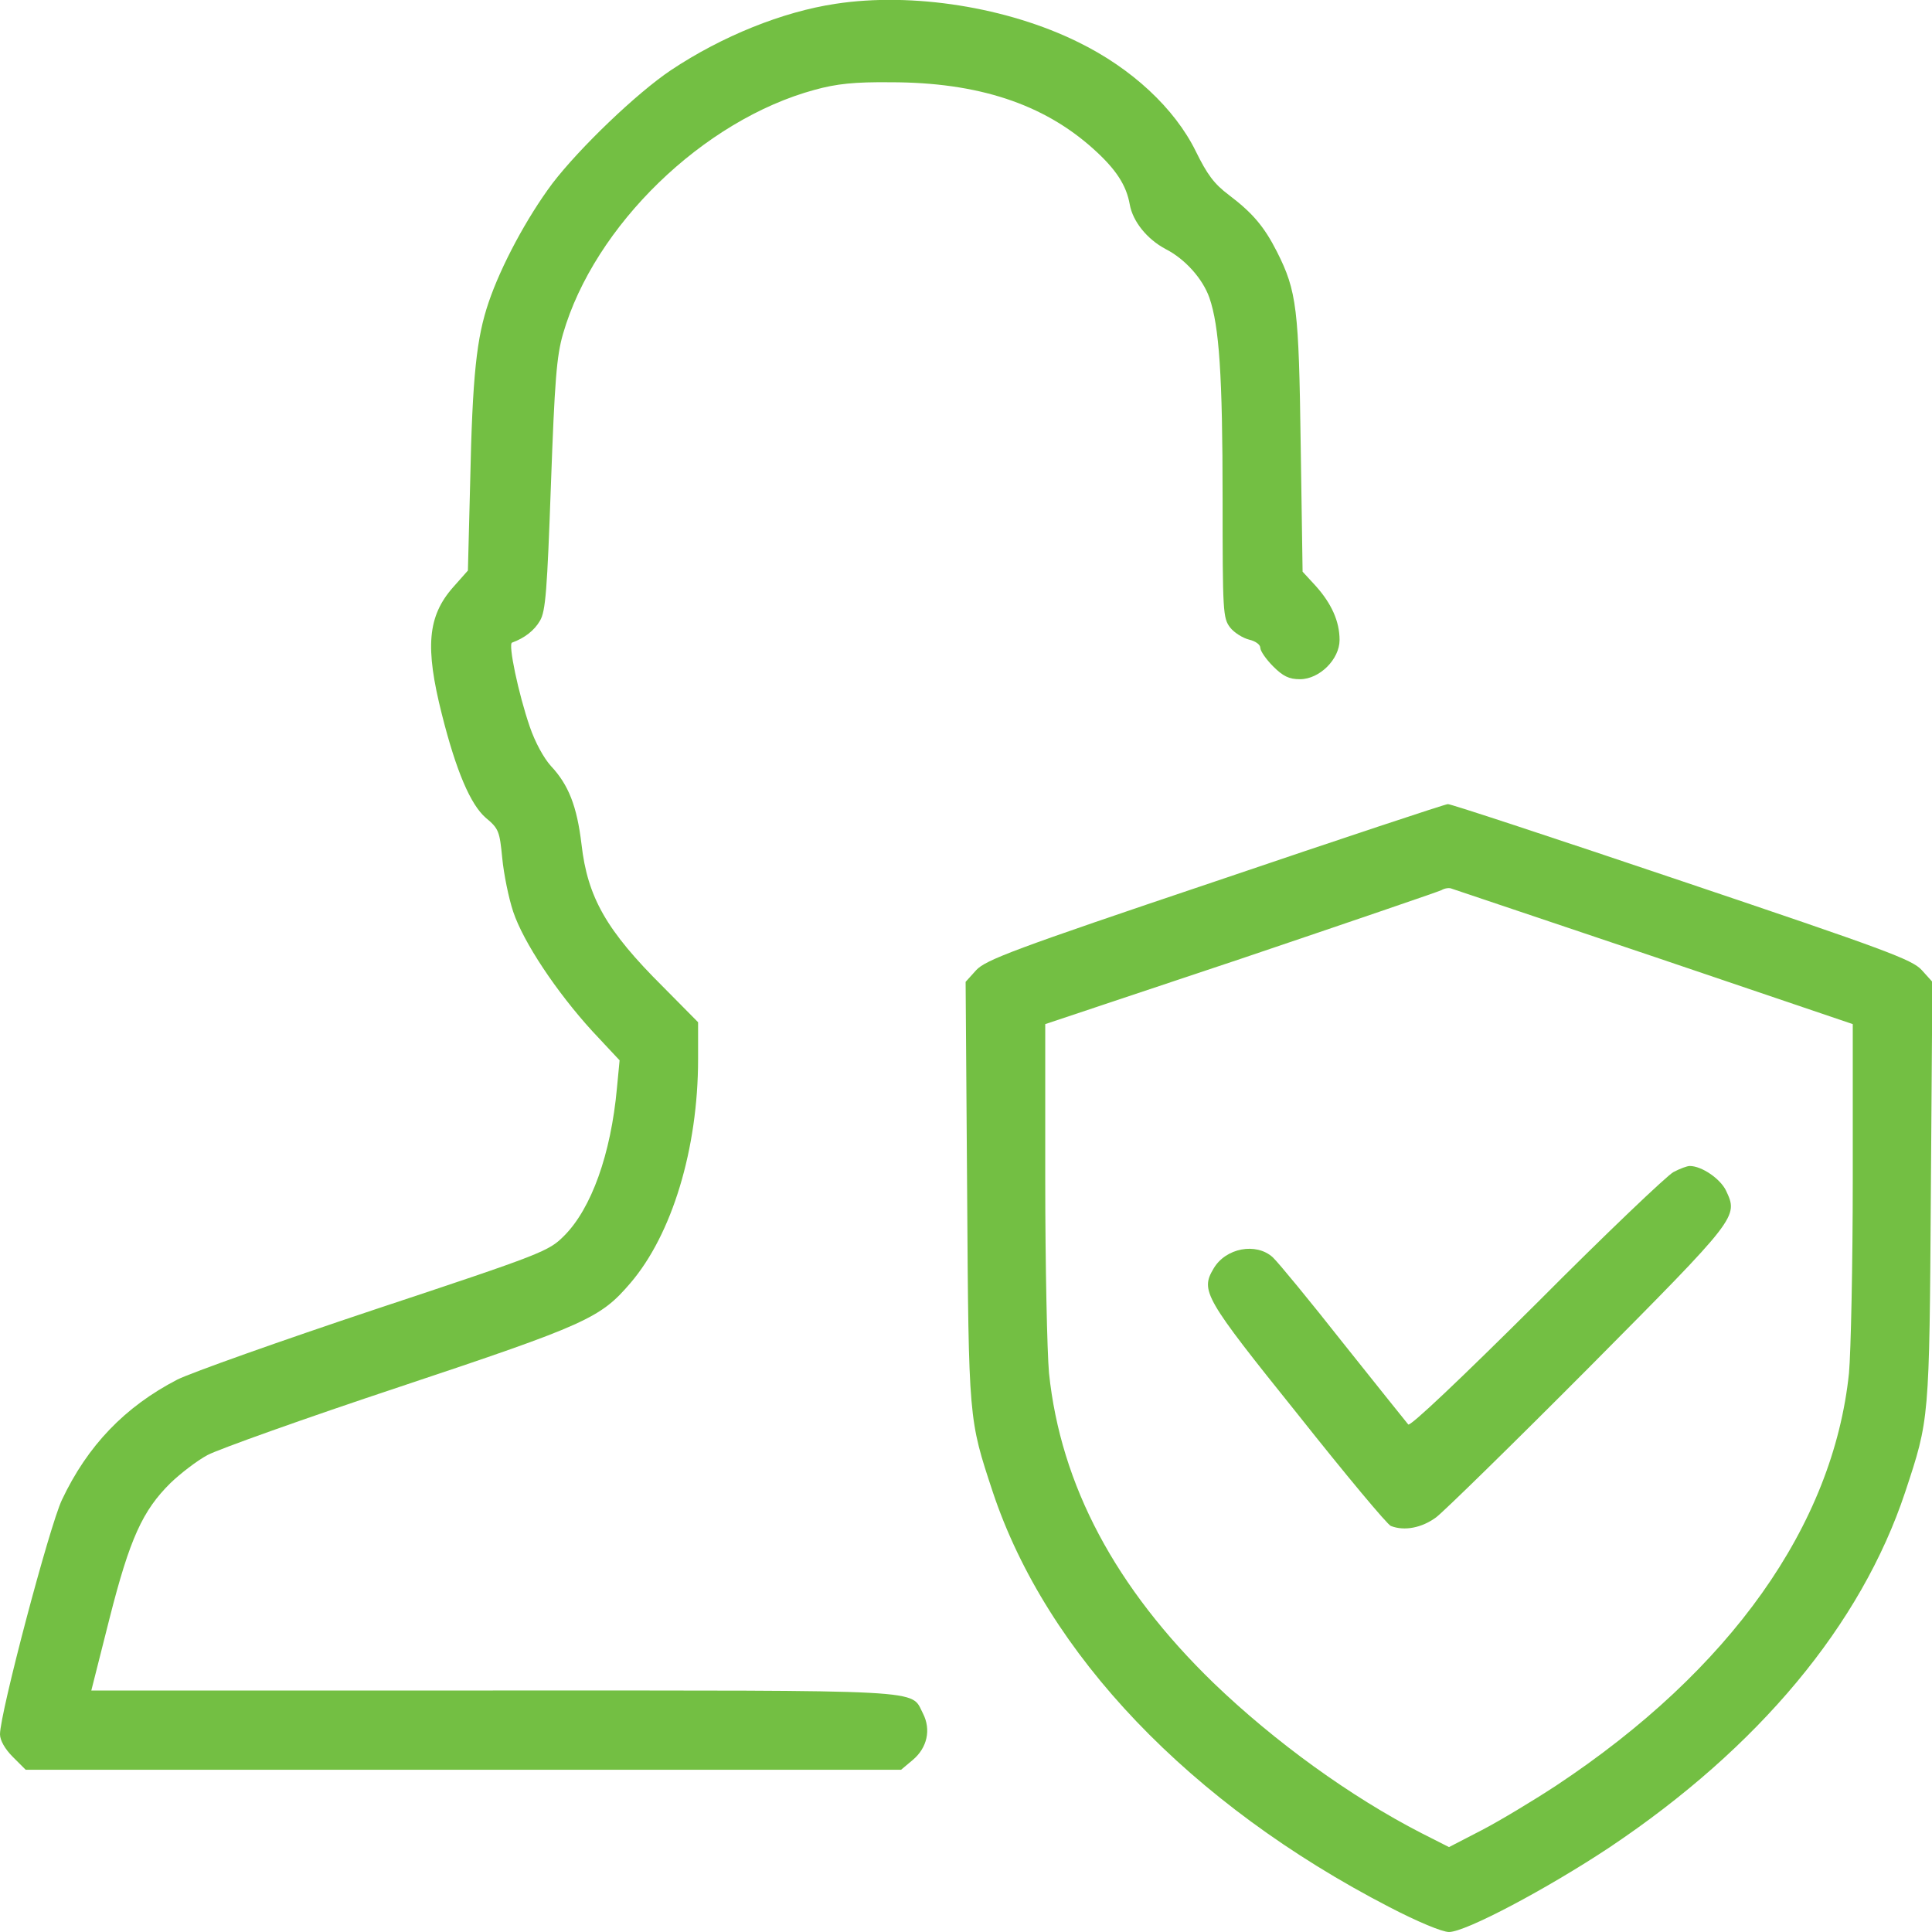
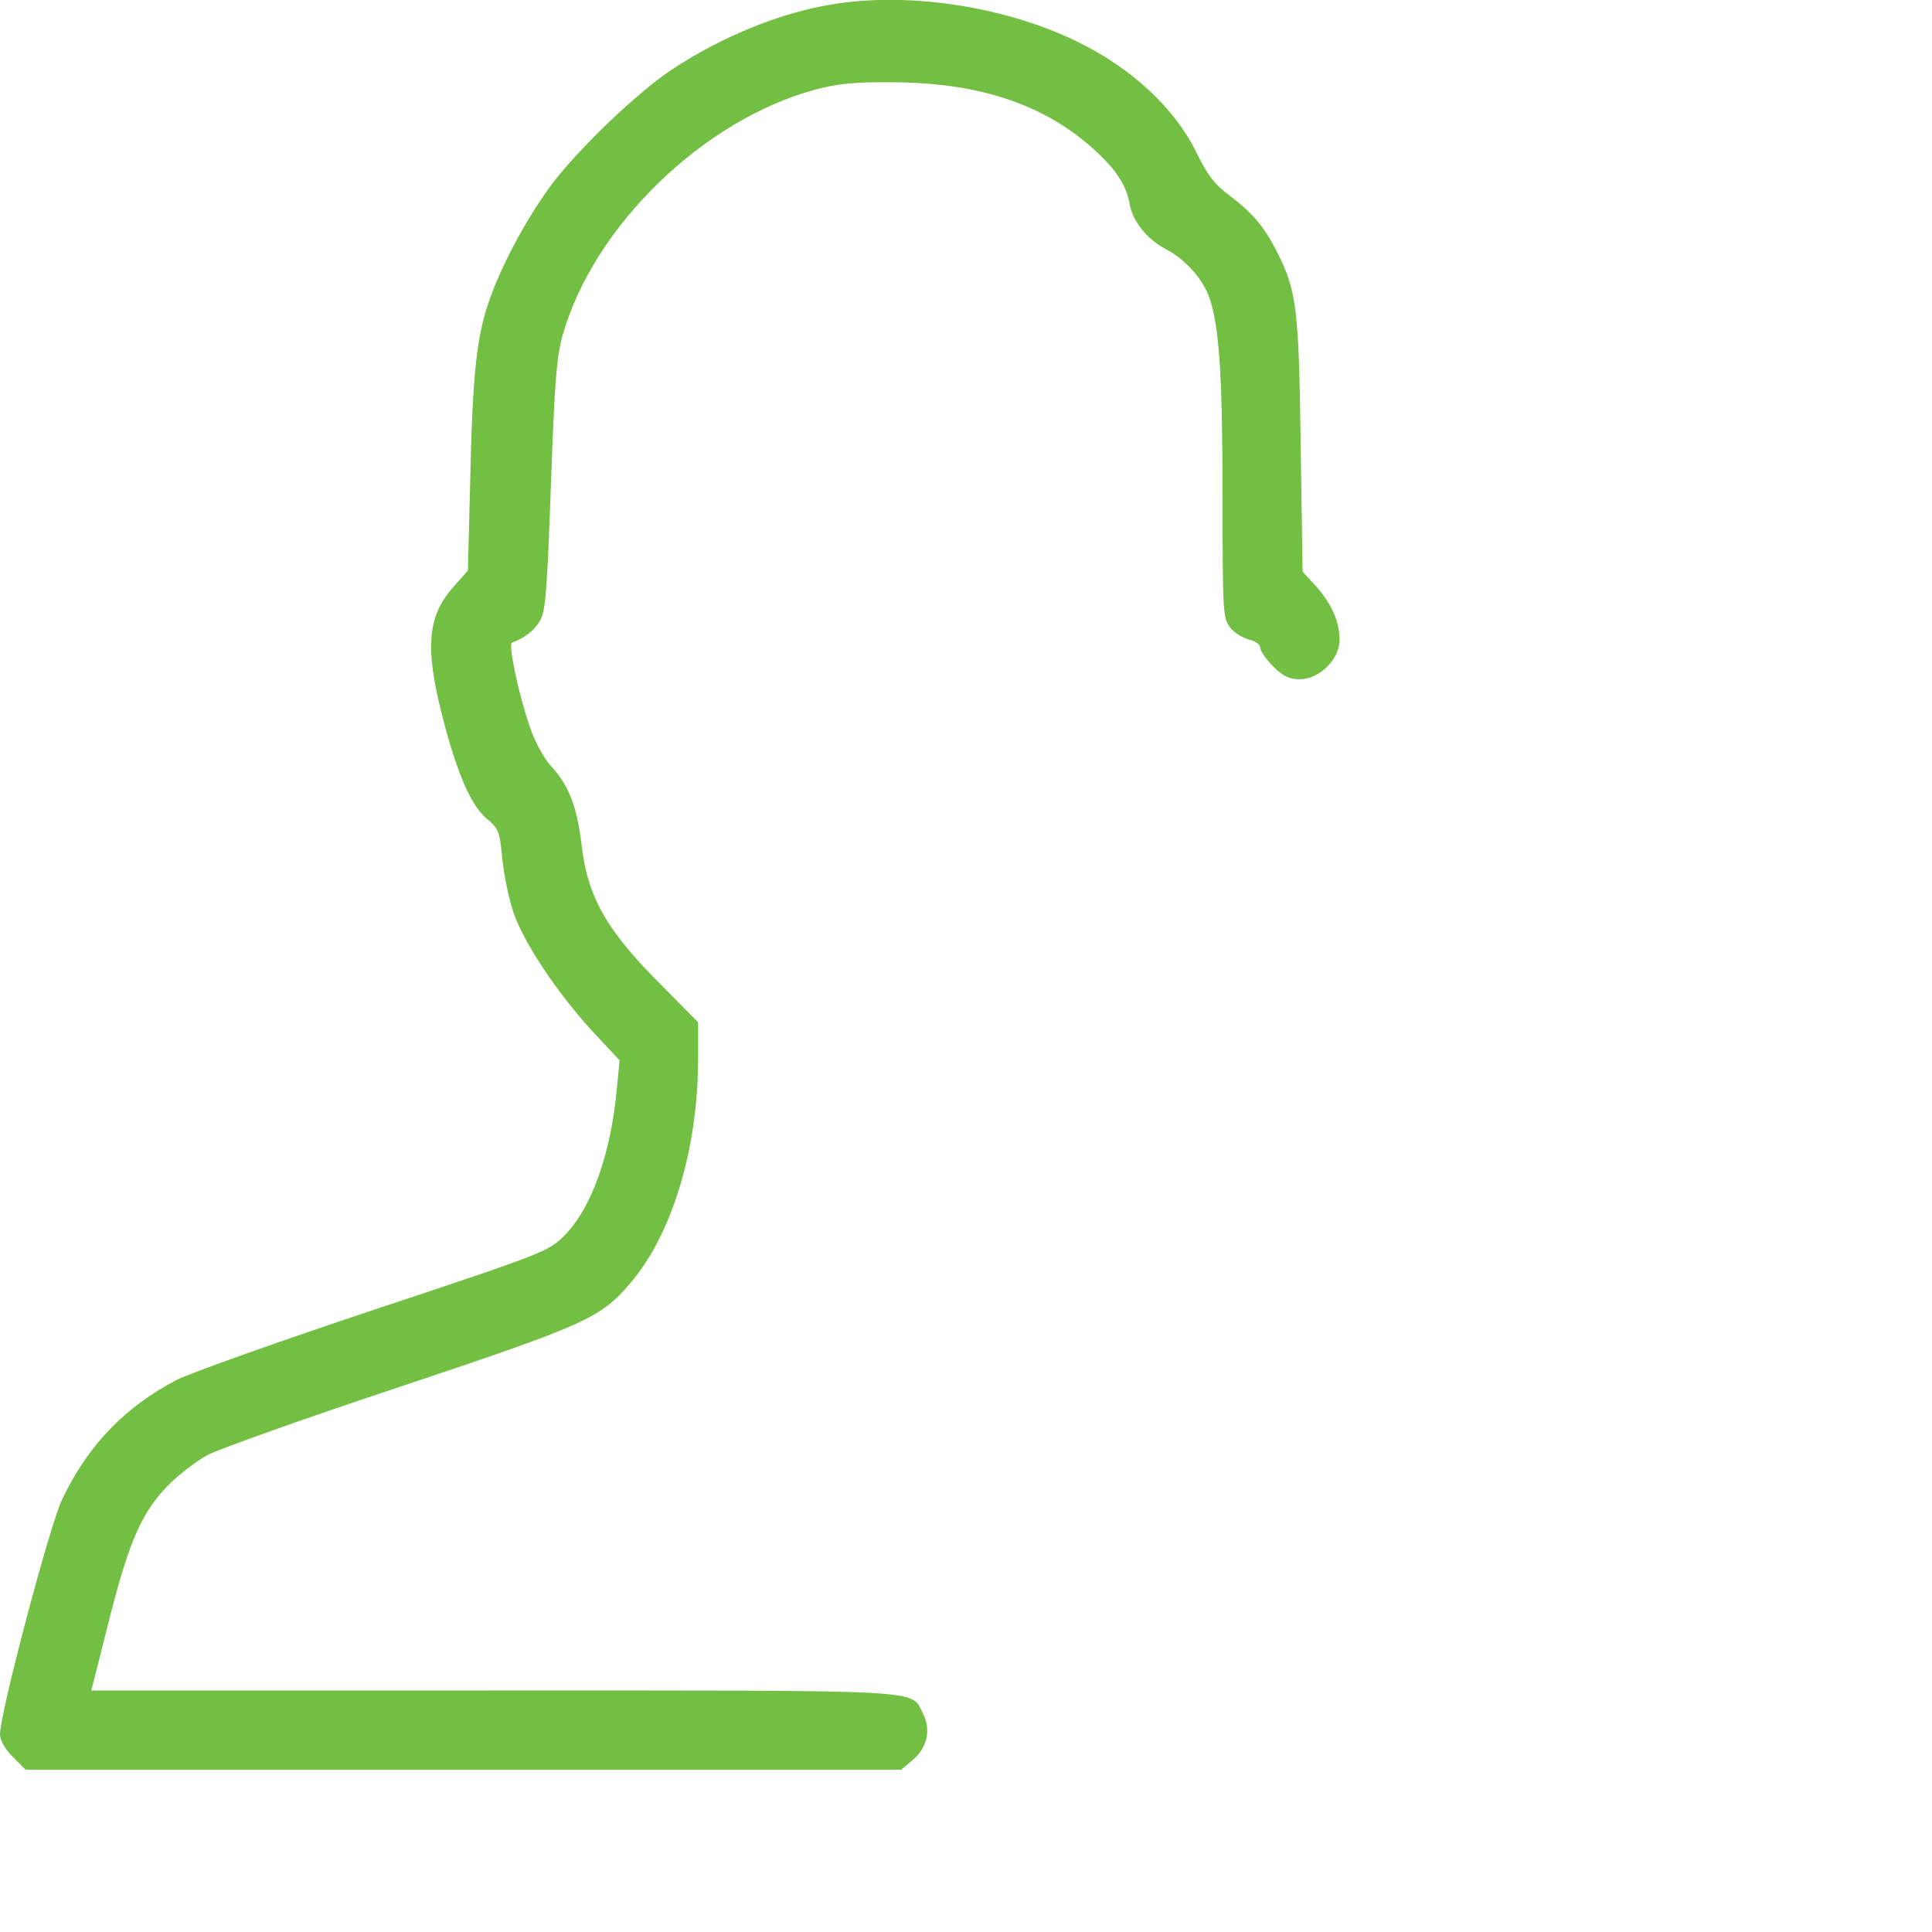
<svg xmlns="http://www.w3.org/2000/svg" version="1.0" width="512px" height="512px" viewBox="0 0 512 512" preserveAspectRatio="xMidYMid meet">
  <g transform="translate(0,512) scale(0.1,-0.1)" fill="#73BF43" stroke="none">
    <path d="M2215 5110 c-141 -21 -302 -86 -437 -176 -91 -61 -242 -206 -314 -300 -68 -91 -136 -218 -169 -315 -32 -94 -43 -193 -49 -477 l-6 -234 -39 -44 c-68 -77 -75 -159 -30 -337 38 -151 76 -239 116 -274 35 -29 37 -36 44 -107 4 -42 17 -106 29 -142 27 -81 115 -213 210 -317 l72 -77 -7 -73 c-16 -176 -68 -320 -140 -392 -41 -41 -55 -47 -501 -195 -252 -84 -488 -168 -524 -186 -139 -72 -238 -175 -306 -319 -33 -70 -164 -565 -164 -621 0 -16 13 -39 34 -60 l34 -34 1160 0 1160 0 31 26 c38 32 49 80 27 123 -34 65 33 61 -1140 61 l-1064 0 48 190 c54 213 88 287 162 360 26 25 70 59 98 74 28 15 257 97 510 181 495 165 531 182 610 274 111 129 180 357 180 594 l0 98 -93 94 c-150 149 -200 237 -216 378 -12 100 -34 157 -81 207 -19 21 -42 63 -56 104 -30 87 -58 220 -47 223 33 12 59 32 74 58 15 25 19 81 29 360 10 277 15 341 32 400 83 287 372 567 667 647 58 16 106 21 201 20 231 0 405 -57 538 -177 60 -54 87 -96 96 -147 8 -45 46 -92 95 -118 51 -26 98 -78 116 -129 26 -75 35 -205 35 -532 0 -302 1 -317 20 -342 11 -14 34 -28 50 -32 17 -4 30 -13 30 -22 0 -8 15 -30 34 -49 26 -26 42 -34 71 -34 52 0 105 53 105 104 0 49 -21 96 -63 143 l-35 38 -5 335 c-5 362 -10 408 -63 513 -34 67 -65 103 -127 150 -40 30 -58 55 -88 116 -56 114 -170 220 -311 289 -188 93 -440 133 -643 102z" />
-     <path d="M3220 2784 c-535 -180 -608 -208 -633 -235 l-28 -31 4 -556 c4 -609 4 -602 68 -796 143 -429 523 -827 1051 -1100 75 -39 140 -66 158 -66 44 0 259 114 425 224 396 265 667 590 784 942 64 194 64 187 68 796 l4 556 -28 31 c-25 28 -96 54 -636 236 -335 113 -614 205 -620 204 -7 0 -284 -92 -617 -205z m1165 -200 l525 -178 0 -412 c0 -226 -5 -457 -10 -513 -42 -403 -314 -787 -776 -1093 -61 -40 -149 -93 -197 -118 l-87 -45 -73 37 c-187 96 -389 242 -551 398 -260 252 -405 524 -436 821 -5 56 -10 286 -10 513 l0 412 518 173 c284 96 524 178 532 182 8 5 21 7 27 4 7 -2 249 -84 538 -181z" />
-     <path d="M4435 2014 c-16 -8 -180 -164 -362 -347 -204 -203 -336 -328 -341 -322 -5 6 -82 102 -172 215 -89 113 -173 215 -187 228 -44 40 -125 25 -157 -30 -35 -59 -25 -77 224 -387 126 -159 237 -292 246 -295 36 -14 82 -5 120 23 21 16 204 195 405 397 396 399 396 399 363 469 -15 31 -64 65 -96 65 -7 0 -26 -7 -43 -16z" />
  </g>
</svg>